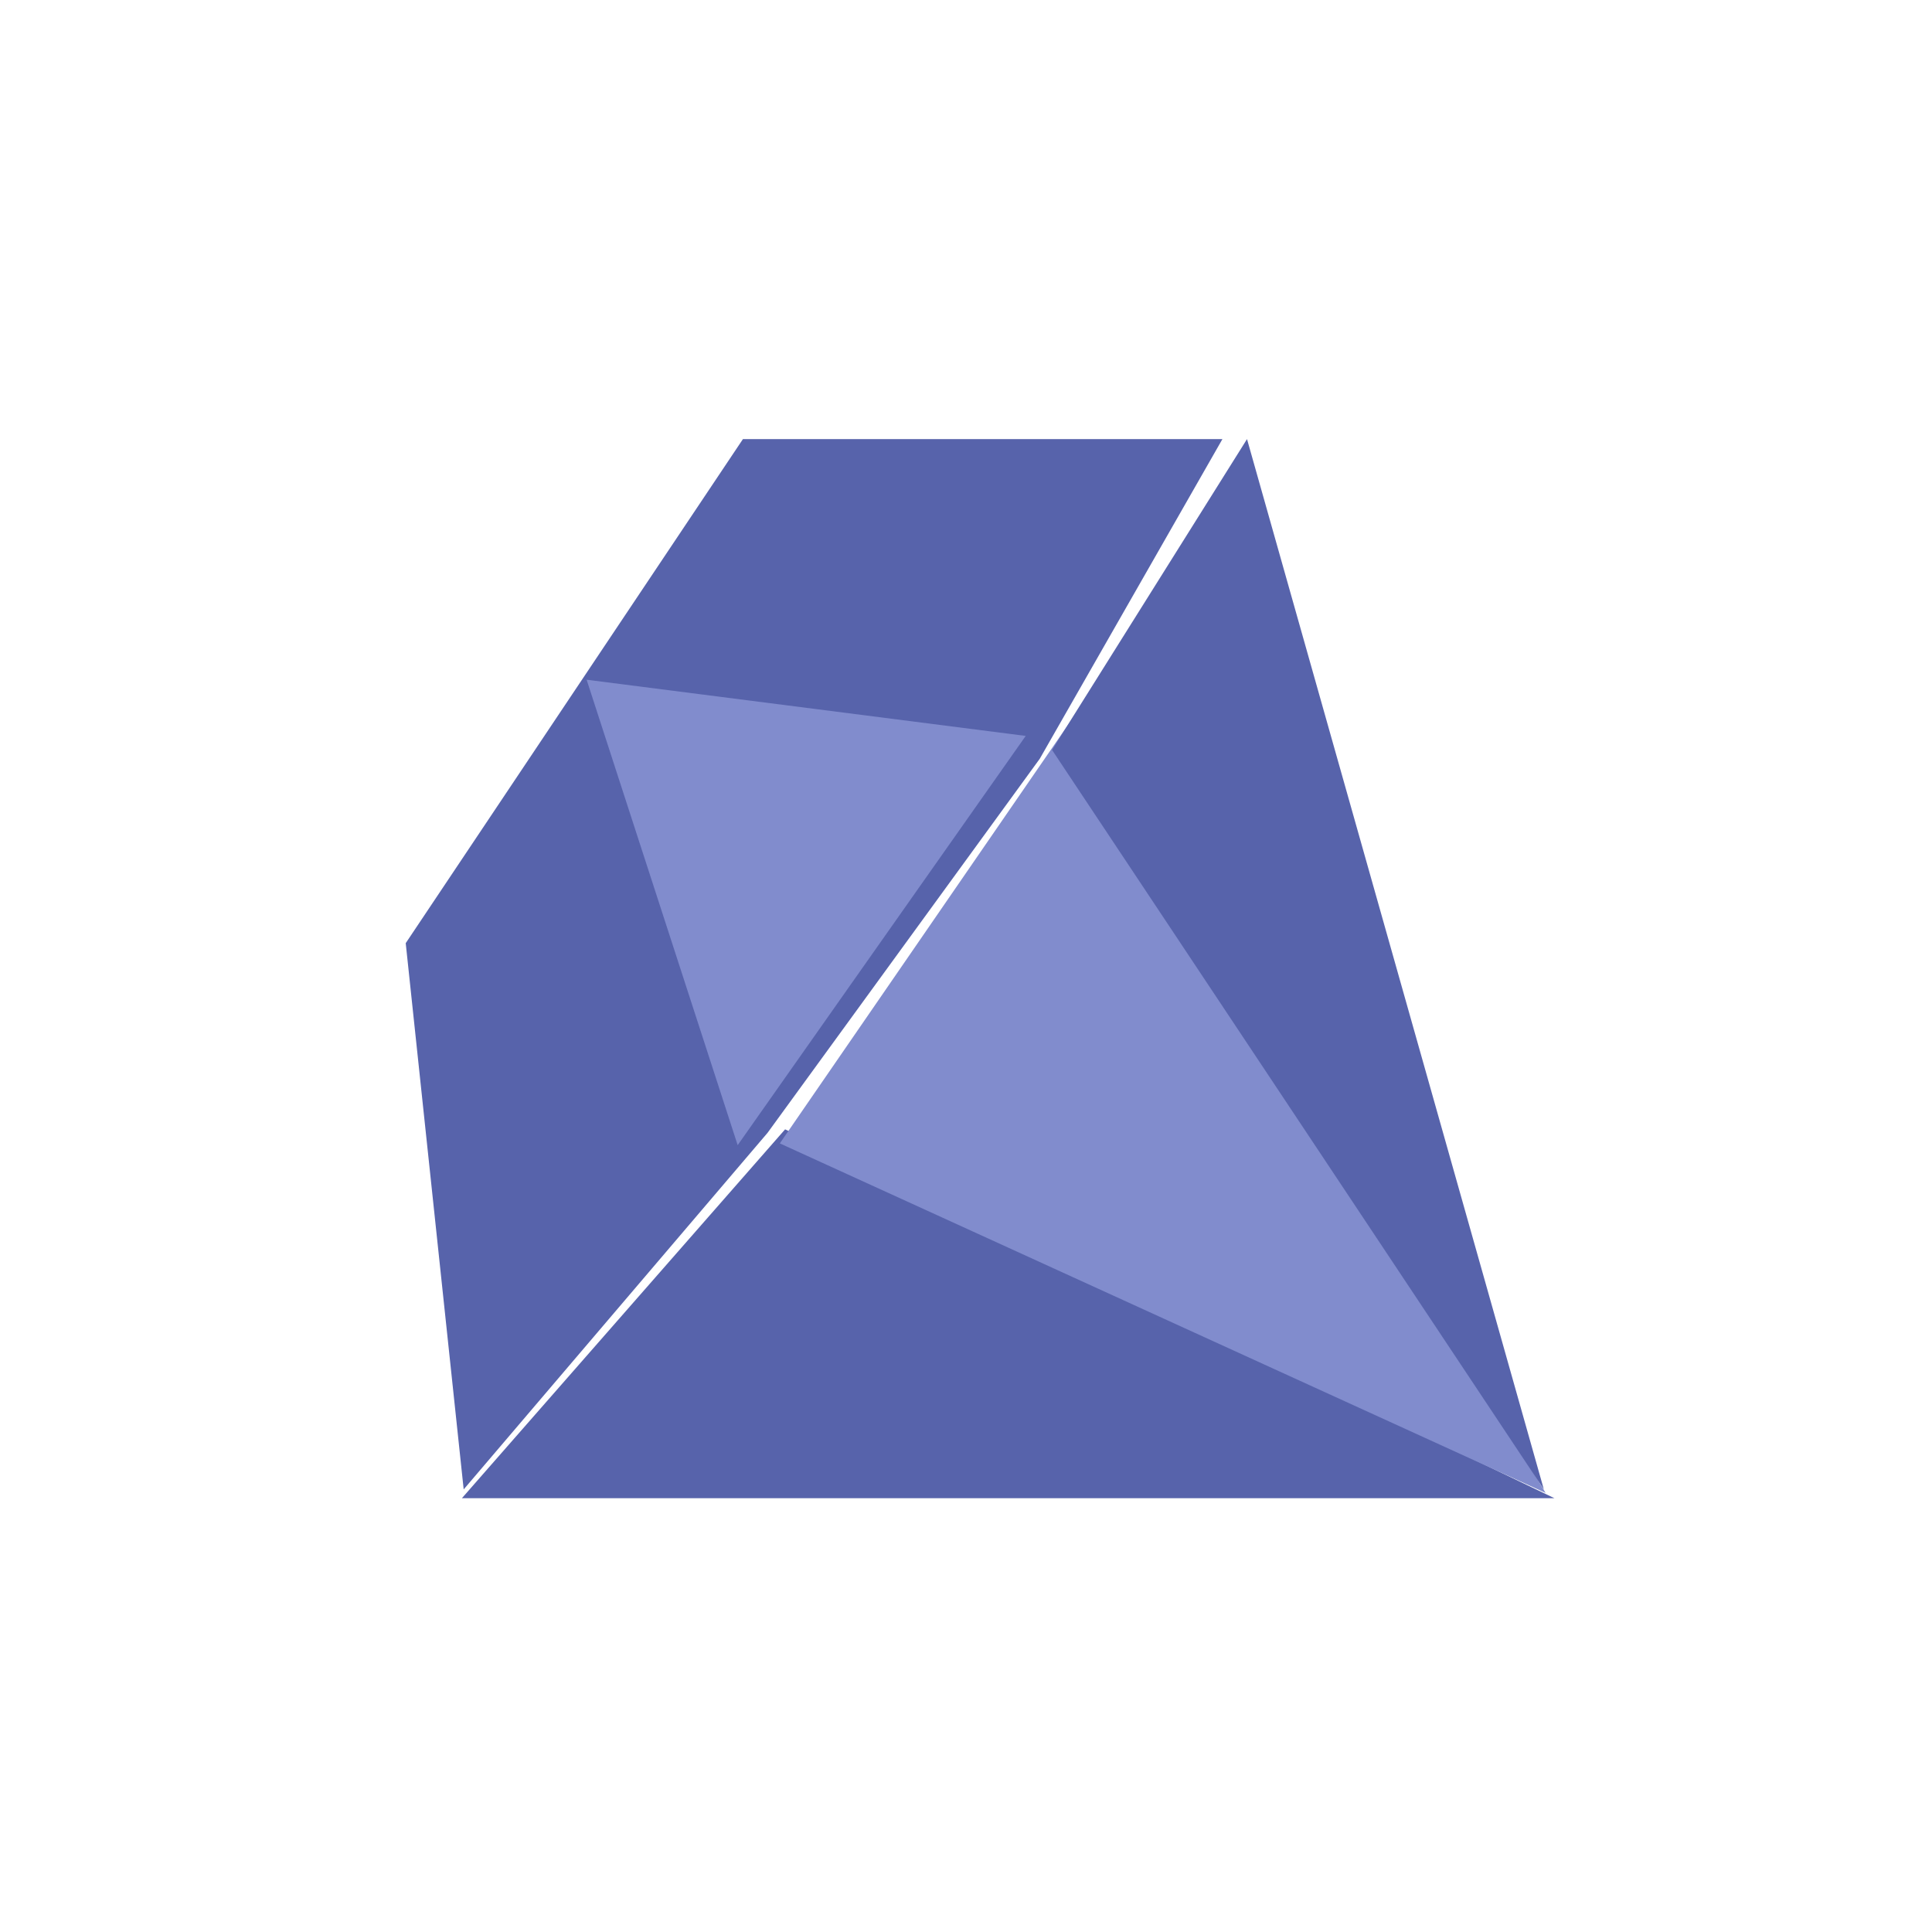
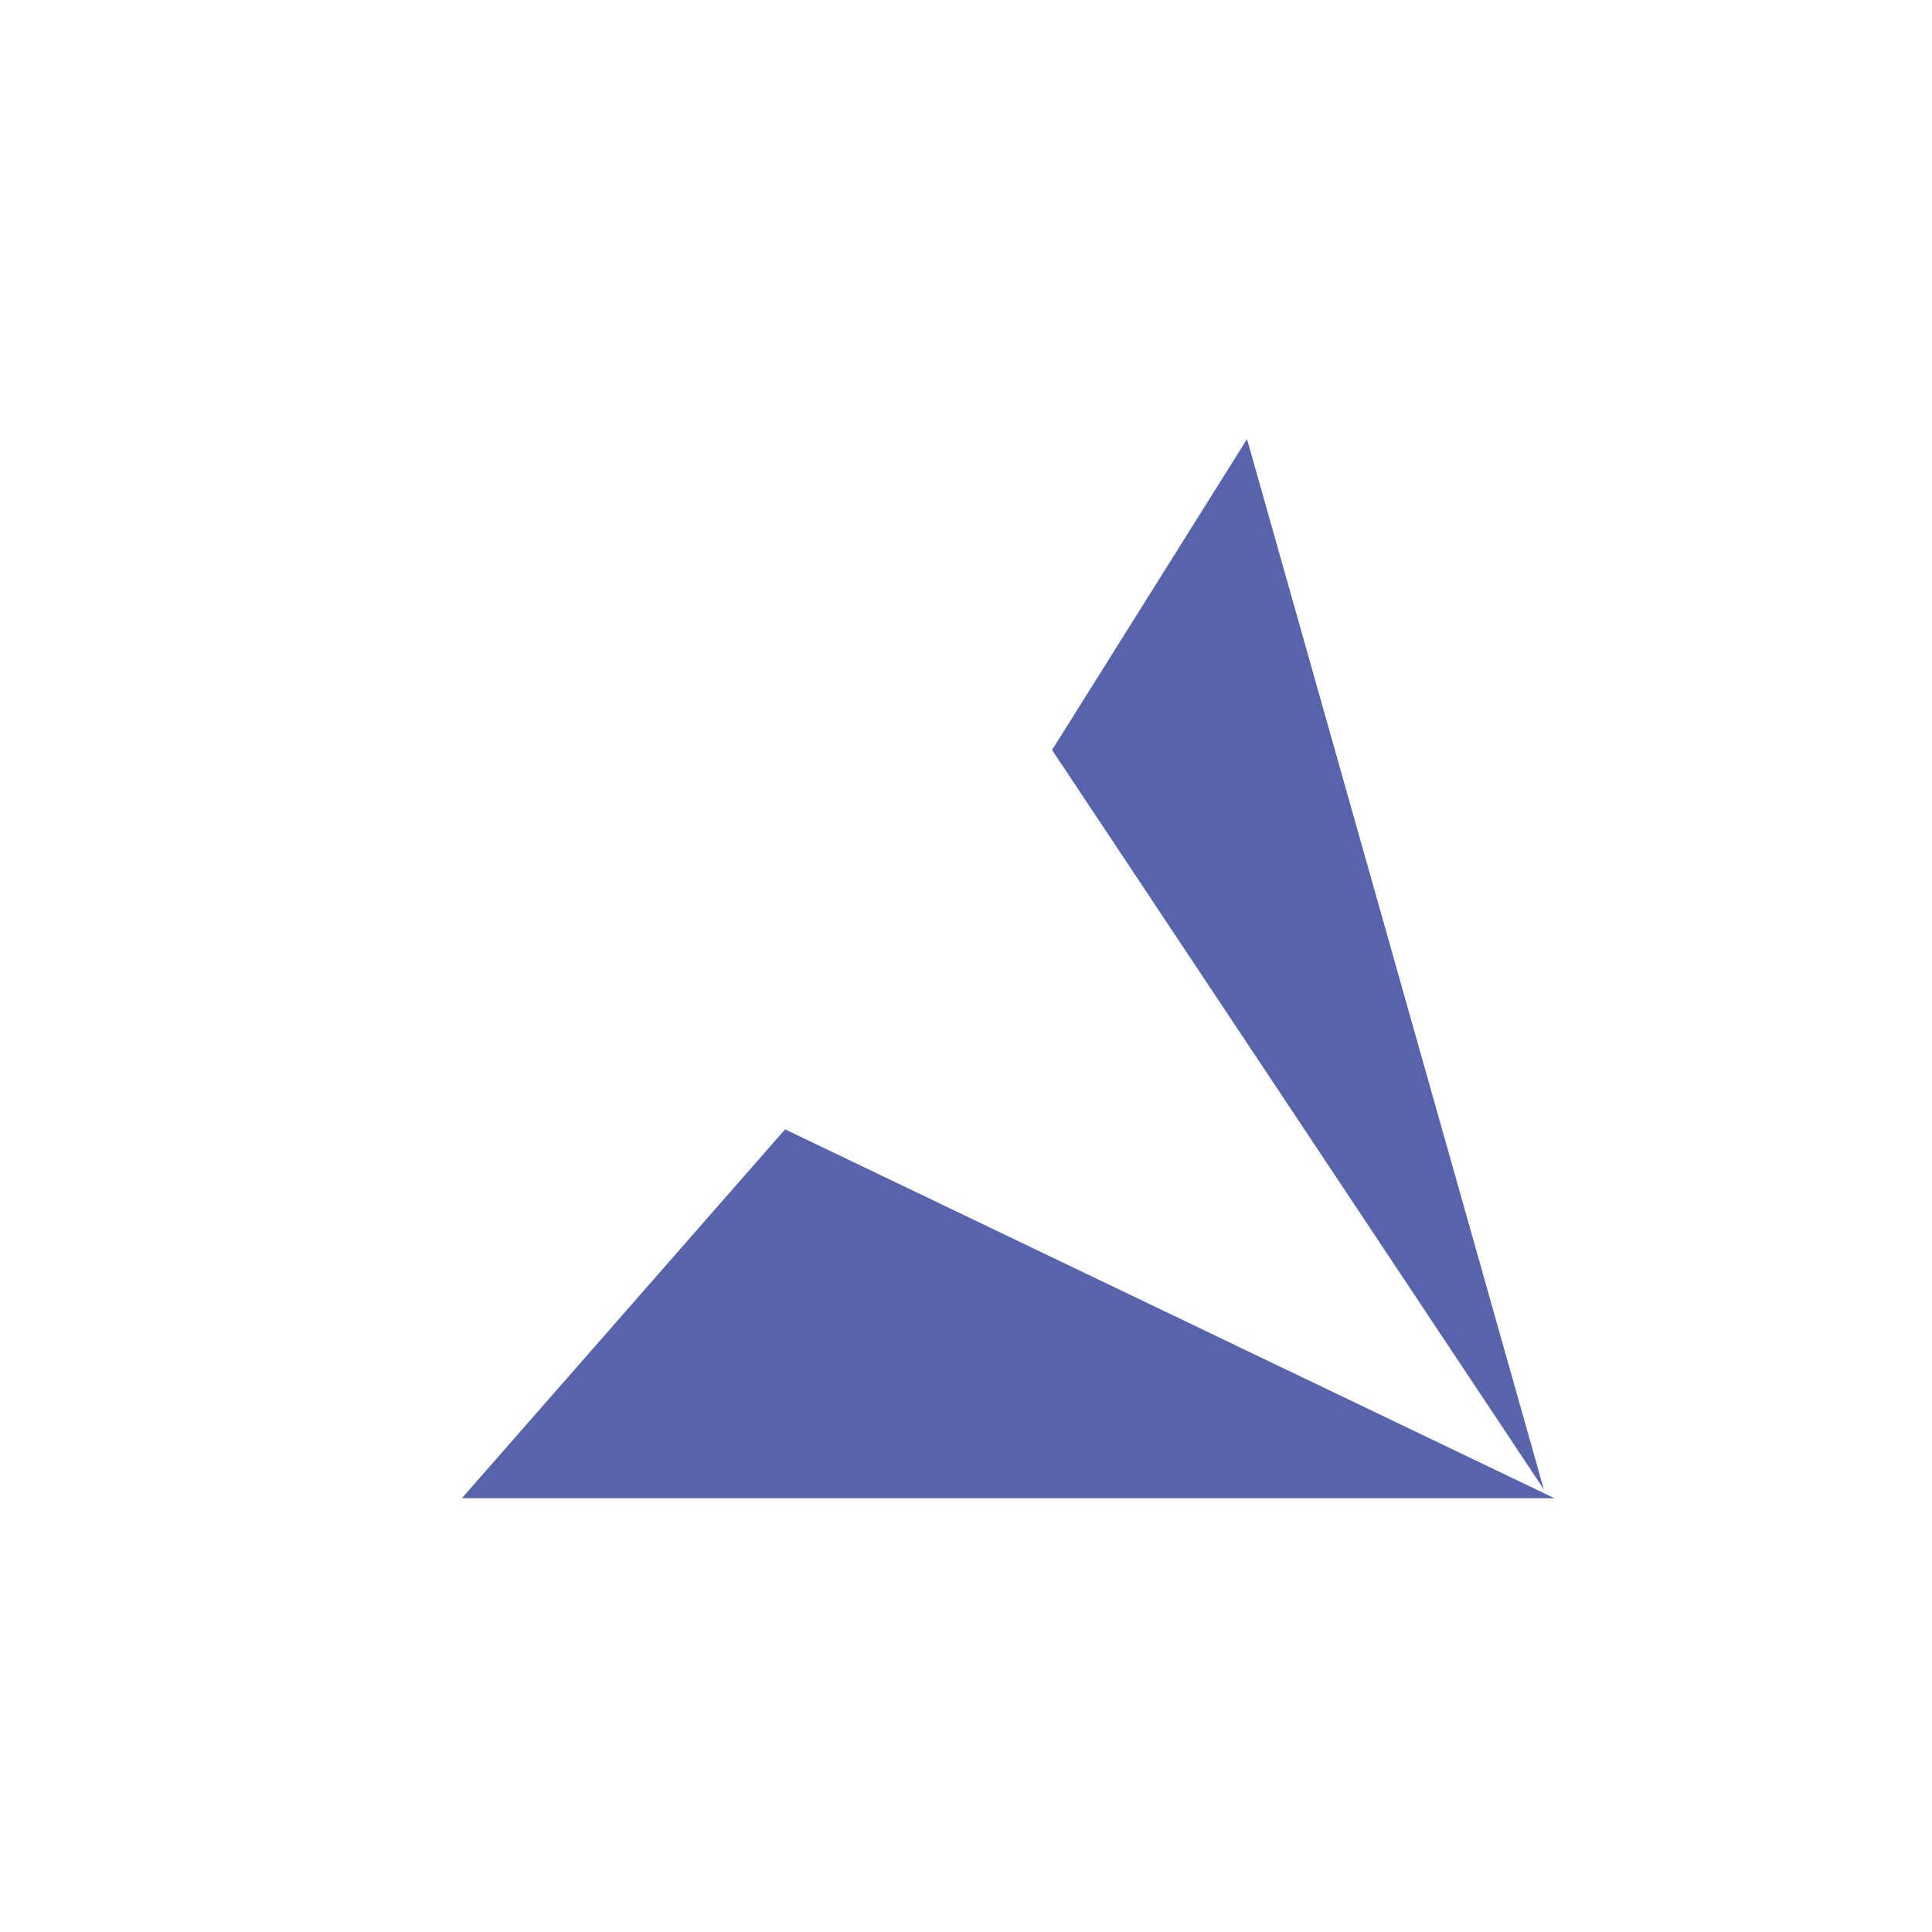
<svg xmlns="http://www.w3.org/2000/svg" version="1.1" id="Layer_1" x="0px" y="0px" viewBox="0 0 110 110" style="enable-background:new 0 0 110 110;" xml:space="preserve">
  <style type="text/css">
	.st0{fill:#5763AB;}
	.st1{fill:#818CCD;}
	.st2{fill:none;}
</style>
  <title>Ruby</title>
  <desc>Created with Sketch.</desc>
  <g id="assets">
    <g id="Ruby">
      <g id="Group-2">
        <g id="Group" transform="translate(23, 25)">
          <g id="Group-25">
            <polygon id="Path-52" class="st0" points="3.3,60.3 65.5,60.3 21.7,39.3      " />
-             <polygon id="Path-53" class="st1" points="38.2,15.7 65,60 21.4,40.1      " />
            <polygon id="Path-54" class="st0" points="48,0 64.9,59.8 36.9,17.7      " />
-             <polygon id="Path-55" class="st0" points="3.4,59.8 0.1,28.7 19.3,0 46.6,0 36.2,18.2 20.7,39.5      " />
-             <polygon id="Path-56" class="st1" points="19,40.2 35.4,16.9 10.4,13.7      " />
          </g>
        </g>
        <rect id="Rectangle-9" class="st2" width="110" height="110" />
      </g>
    </g>
  </g>
</svg>